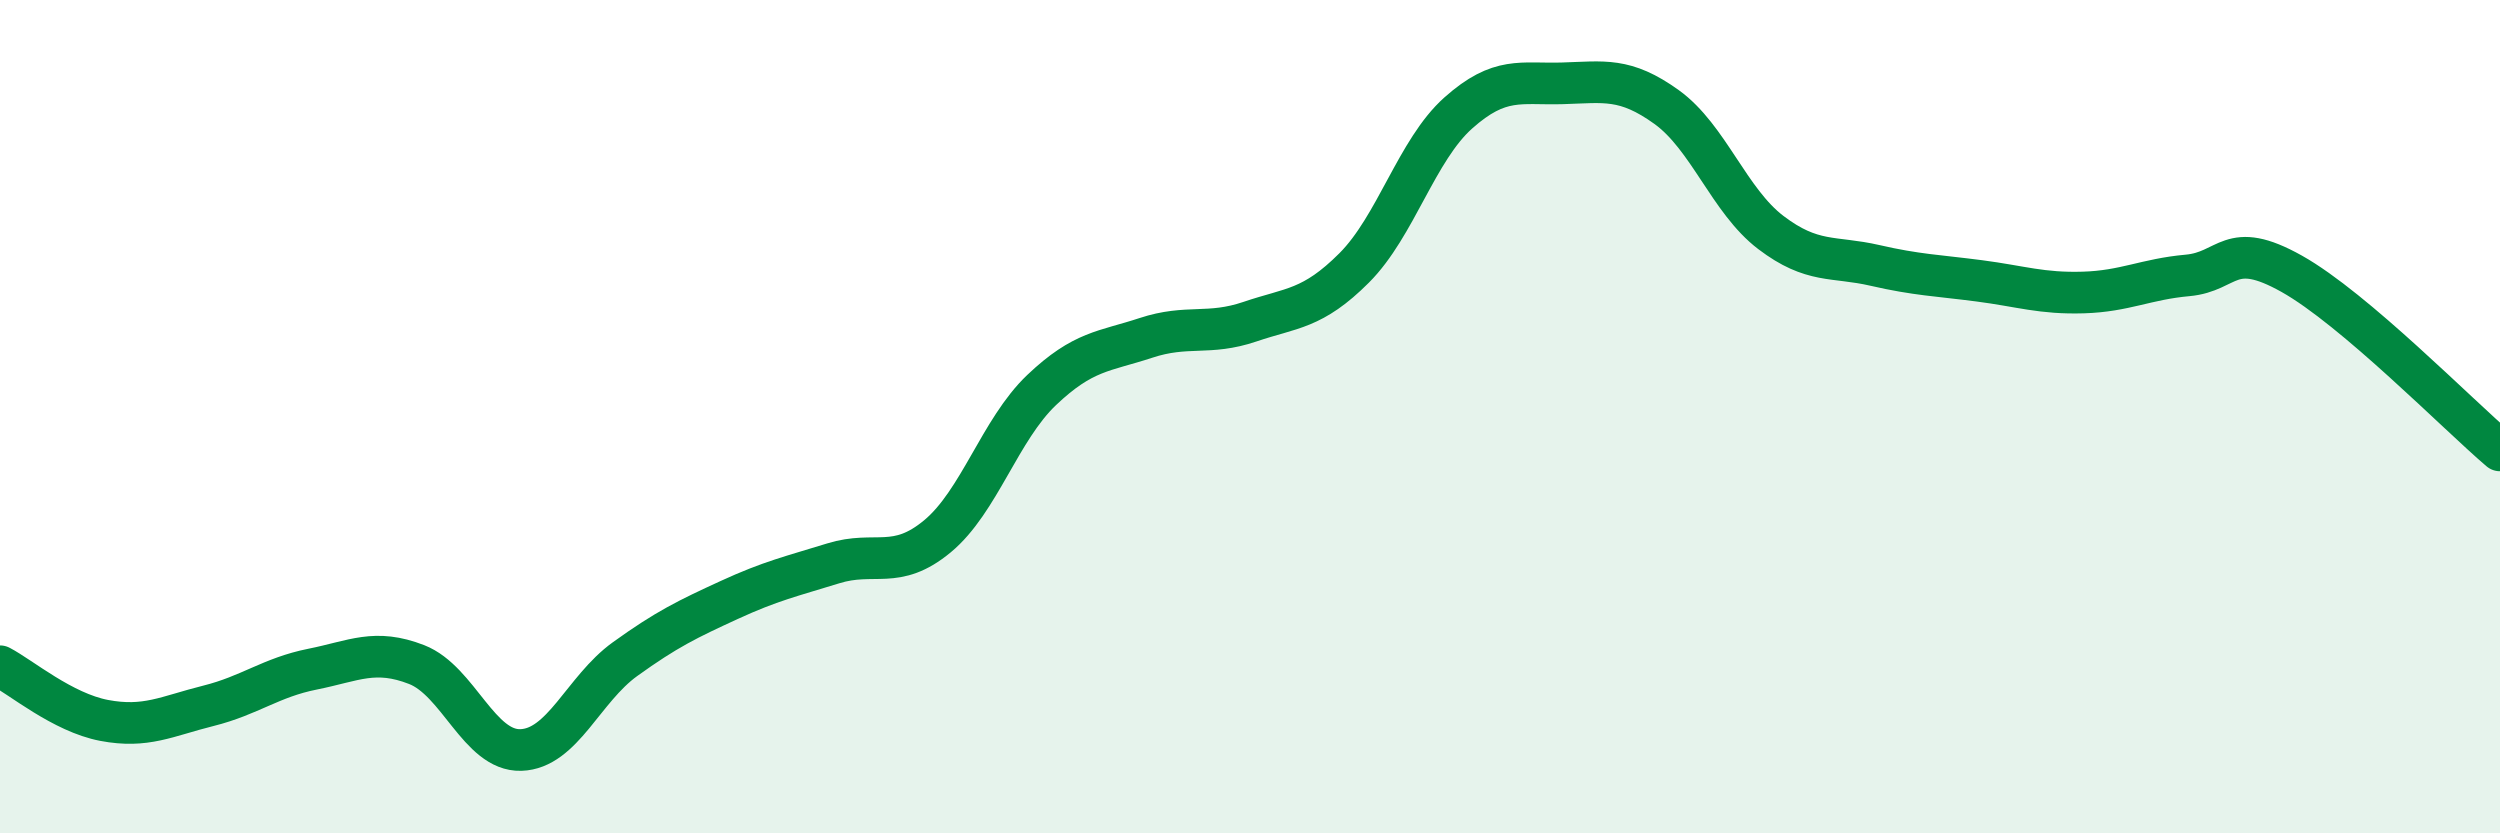
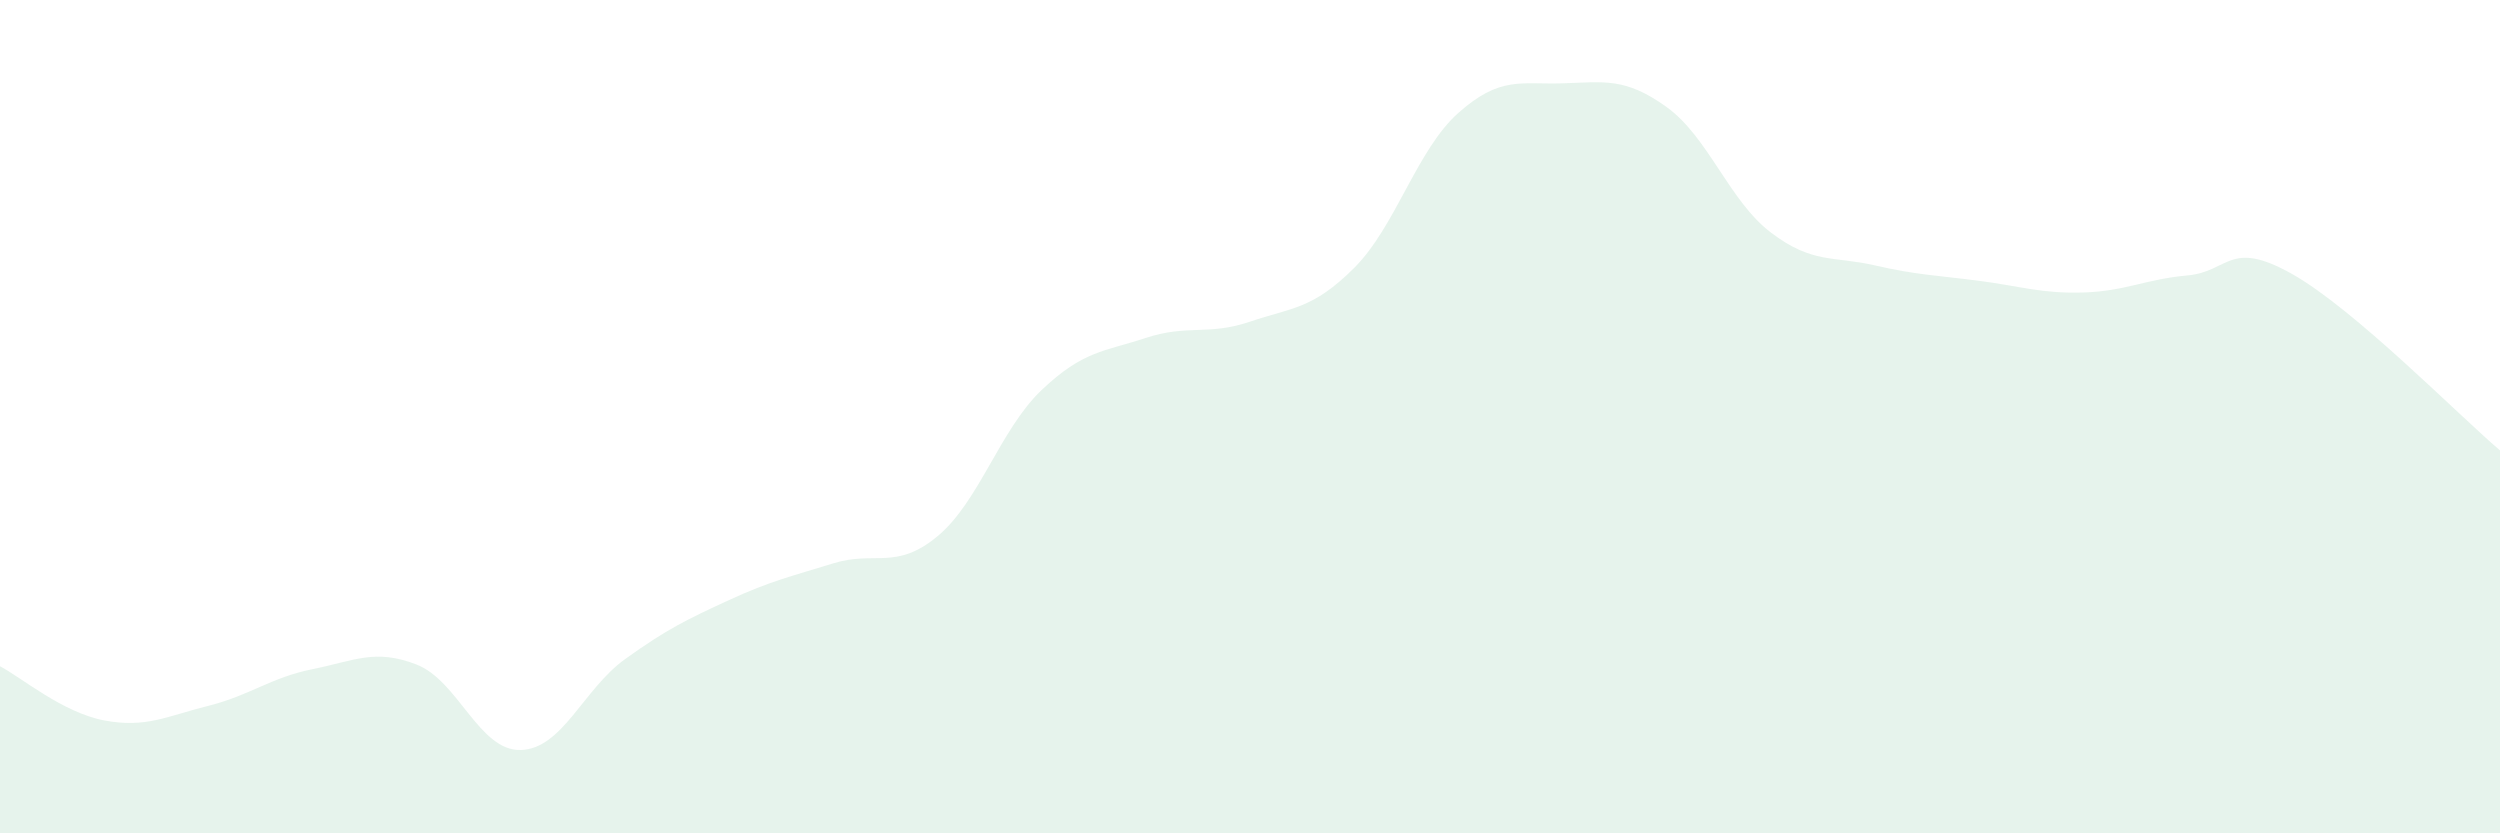
<svg xmlns="http://www.w3.org/2000/svg" width="60" height="20" viewBox="0 0 60 20">
  <path d="M 0,15.99 C 0.5,16.25 1.5,17.1 2.5,17.29 C 3.5,17.48 4,17.19 5,16.94 C 6,16.69 6.5,16.26 7.5,16.06 C 8.5,15.86 9,15.56 10,15.95 C 11,16.34 11.5,18.03 12.5,18 C 13.5,17.97 14,16.54 15,15.82 C 16,15.1 16.5,14.86 17.5,14.4 C 18.5,13.94 19,13.83 20,13.52 C 21,13.21 21.5,13.7 22.5,12.87 C 23.5,12.04 24,10.31 25,9.36 C 26,8.41 26.5,8.44 27.5,8.11 C 28.5,7.78 29,8.06 30,7.72 C 31,7.38 31.5,7.43 32.5,6.43 C 33.5,5.43 34,3.6 35,2.71 C 36,1.82 36.5,2.03 37.5,2 C 38.5,1.97 39,1.85 40,2.57 C 41,3.29 41.5,4.82 42.5,5.58 C 43.5,6.34 44,6.14 45,6.37 C 46,6.6 46.5,6.61 47.5,6.74 C 48.5,6.87 49,7.05 50,7.02 C 51,6.99 51.5,6.7 52.5,6.61 C 53.5,6.52 53.5,5.73 55,6.57 C 56.5,7.41 59,9.96 60,10.81L60 20L0 20Z" fill="#008740" opacity="0.1" stroke-linecap="round" stroke-linejoin="round" />
-   <path d="M 0,15.99 C 0.5,16.25 1.5,17.1 2.5,17.29 C 3.5,17.48 4,17.19 5,16.94 C 6,16.69 6.5,16.26 7.5,16.06 C 8.5,15.86 9,15.56 10,15.95 C 11,16.34 11.5,18.03 12.5,18 C 13.5,17.97 14,16.54 15,15.82 C 16,15.1 16.5,14.86 17.5,14.4 C 18.5,13.94 19,13.83 20,13.52 C 21,13.21 21.5,13.7 22.5,12.87 C 23.5,12.04 24,10.31 25,9.36 C 26,8.41 26.5,8.44 27.5,8.11 C 28.5,7.78 29,8.06 30,7.72 C 31,7.38 31.5,7.43 32.5,6.43 C 33.5,5.43 34,3.6 35,2.71 C 36,1.82 36.5,2.03 37.5,2 C 38.5,1.97 39,1.85 40,2.57 C 41,3.29 41.5,4.82 42.5,5.58 C 43.5,6.34 44,6.14 45,6.37 C 46,6.6 46.5,6.61 47.5,6.74 C 48.5,6.87 49,7.05 50,7.02 C 51,6.99 51.5,6.7 52.5,6.61 C 53.5,6.52 53.5,5.73 55,6.57 C 56.5,7.41 59,9.96 60,10.81" stroke="#008740" stroke-width="1" fill="none" stroke-linecap="round" stroke-linejoin="round" />
</svg>